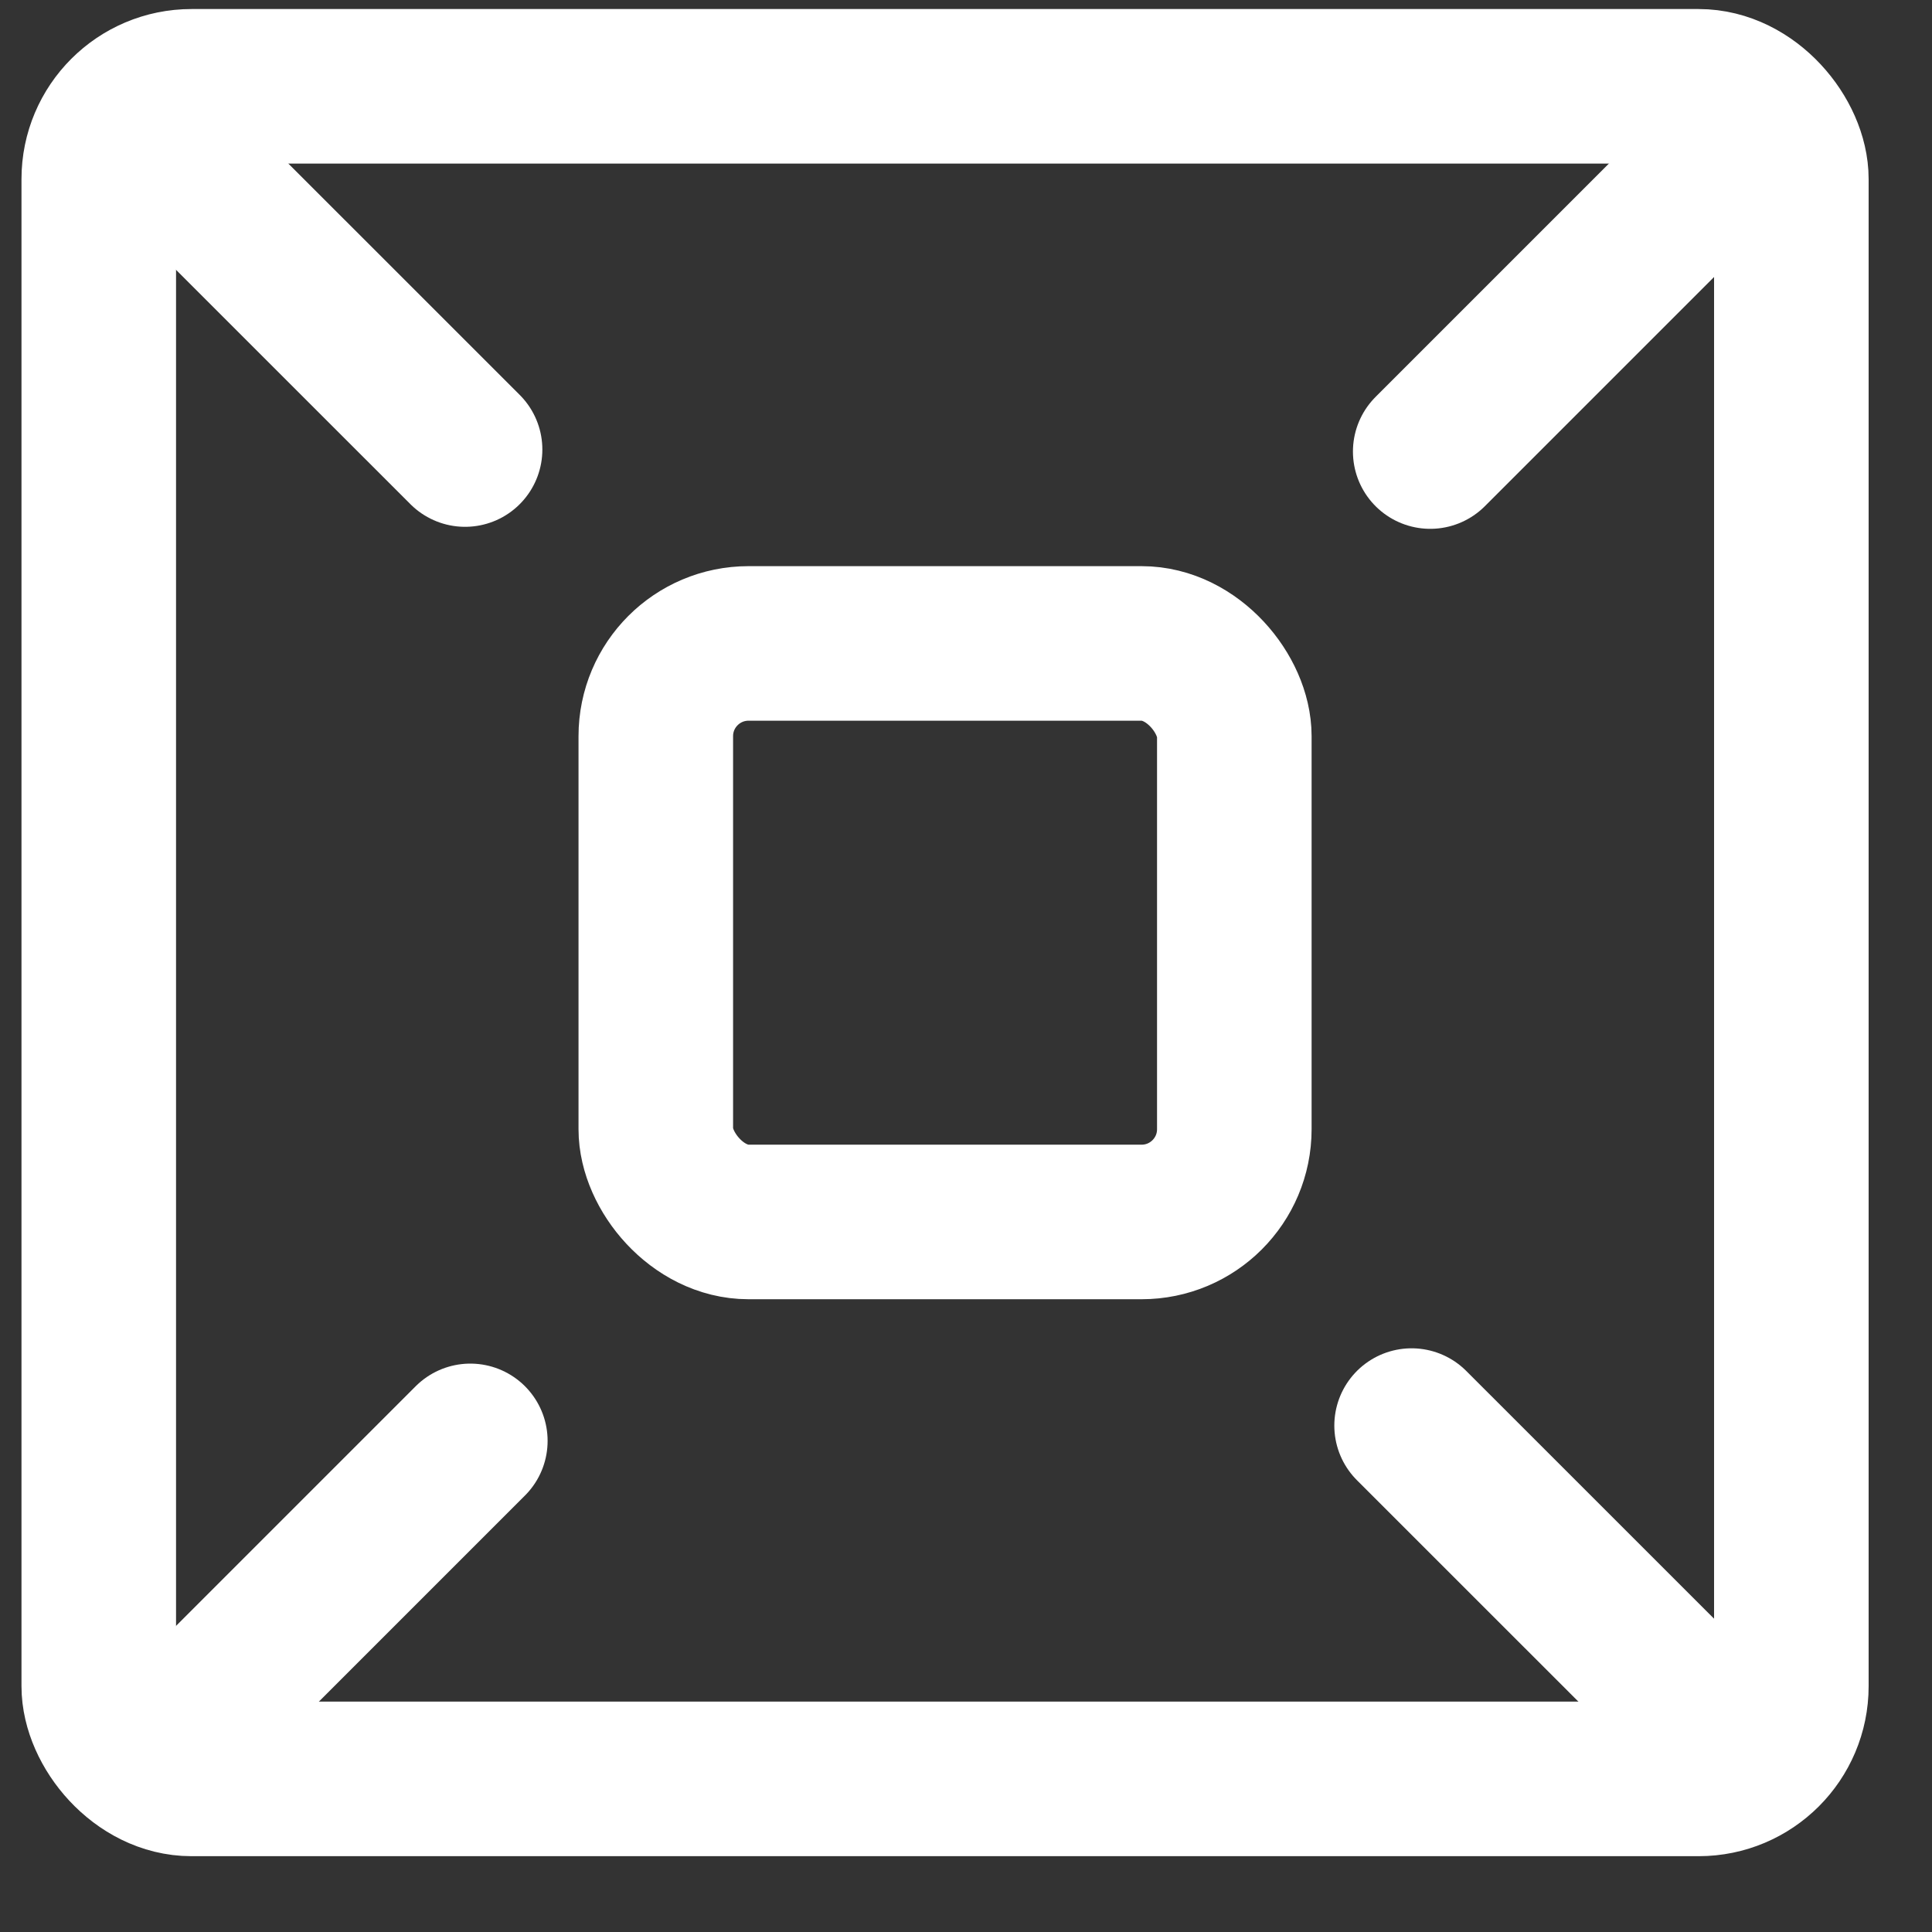
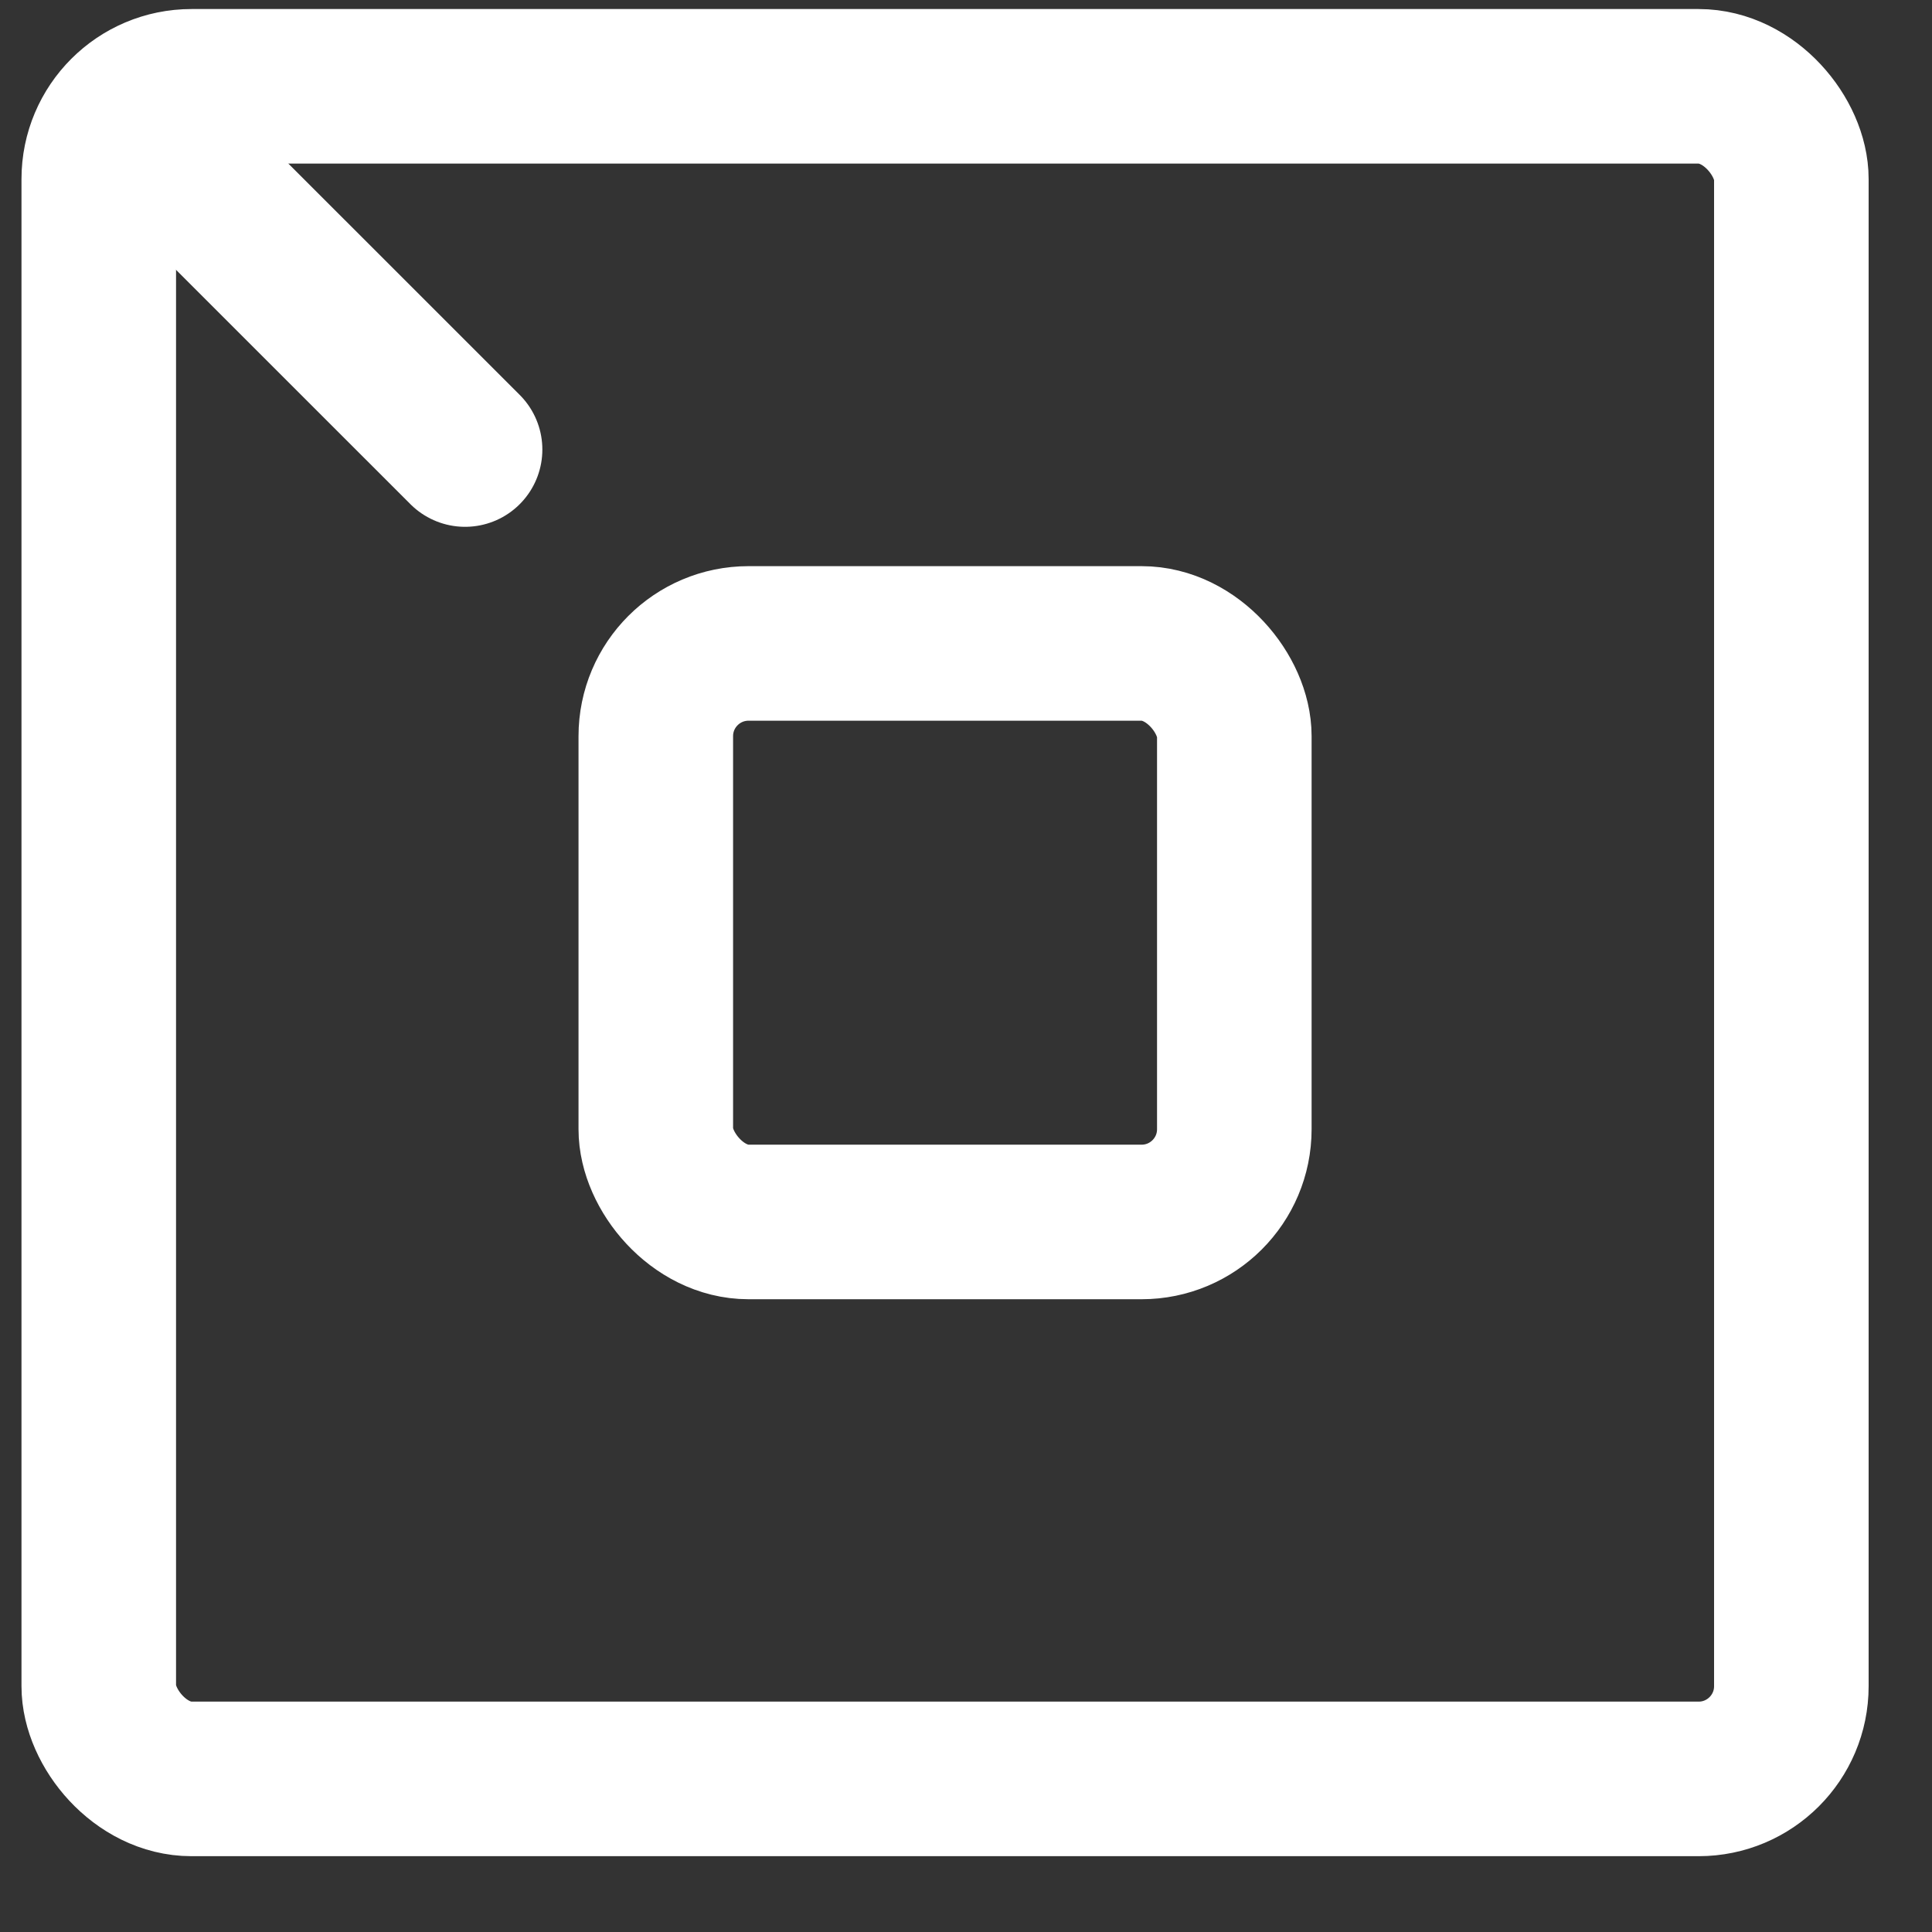
<svg xmlns="http://www.w3.org/2000/svg" width="25" height="25" viewBox="0 0 25 25" fill="none">
  <rect x="0" y="0" width="25" height="25" fill="#333333" stroke="none" />
  <rect x="1.278" y="1.117" width="21.902" height="21.902" rx="1.2" stroke="white" stroke-width="2" />
  <rect x="8.486" y="8.326" width="7.486" height="7.486" rx="1.2" stroke="white" stroke-width="2" />
-   <path d="M18.507 5.843L22.439 1.911" stroke="white" stroke-width="2" stroke-linecap="round" />
-   <path d="M18.266 18.447L22.439 22.619" stroke="white" stroke-width="2" stroke-linecap="round" />
-   <path d="M6.086 18.645L2.112 22.619" stroke="white" stroke-width="2" stroke-linecap="round" />
  <path d="M6.018 5.817L2.112 1.912" stroke="white" stroke-width="2" stroke-linecap="round" />
</svg>